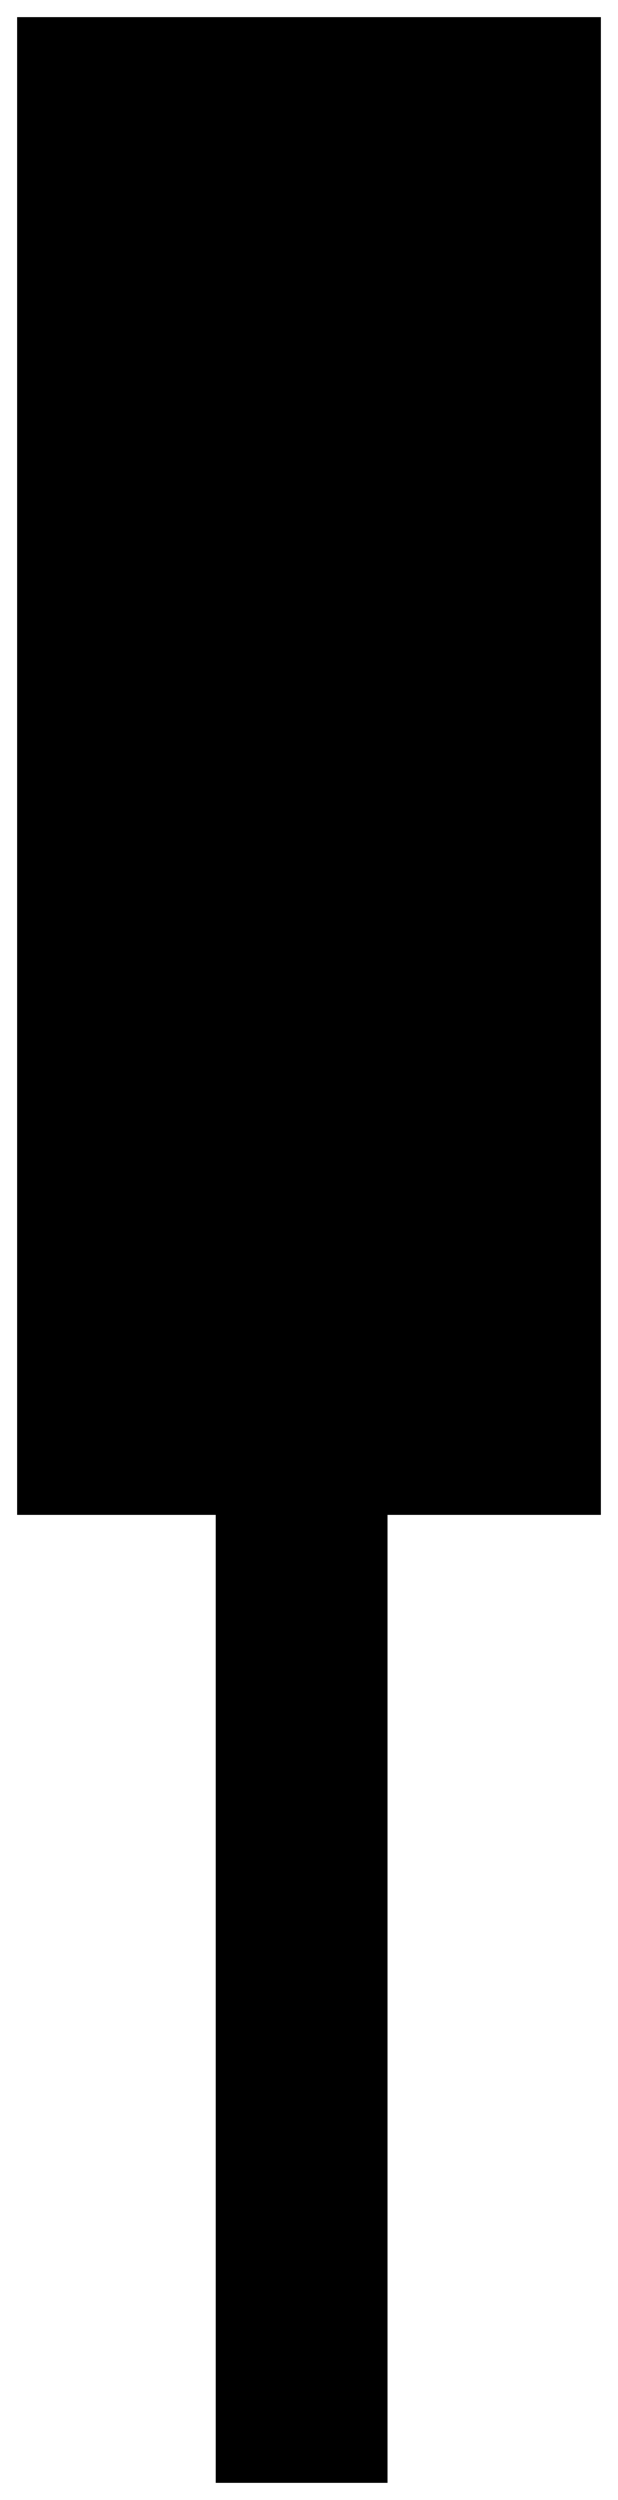
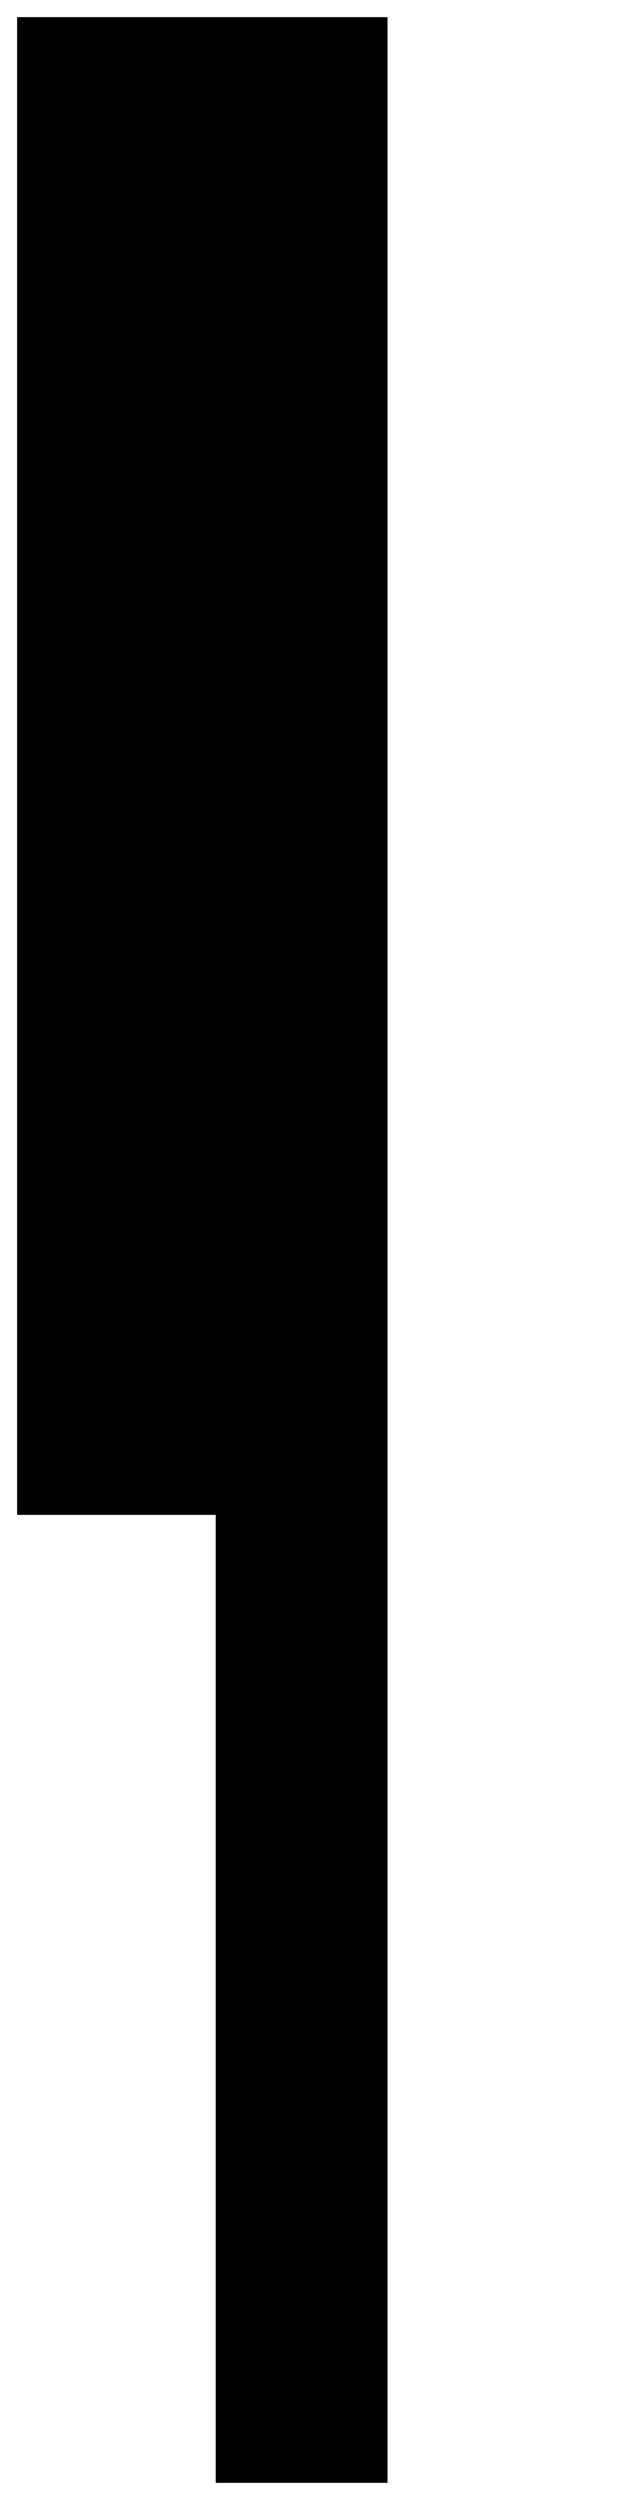
<svg xmlns="http://www.w3.org/2000/svg" width="18.048" height="73" viewBox="0 0 18.048 73">
  <g id="Grupo_16" data-name="Grupo 16" transform="translate(0.5 0.5)">
-     <path id="Unión_1" data-name="Unión 1" d="M5.8,72V43.735H0V0H17.048V43.735H10.817V72Z" transform="translate(0 0)" stroke="rgba(0,0,0,0)" stroke-width="1" />
+     <path id="Unión_1" data-name="Unión 1" d="M5.8,72V43.735H0V0H17.048H10.817V72Z" transform="translate(0 0)" stroke="rgba(0,0,0,0)" stroke-width="1" />
  </g>
</svg>